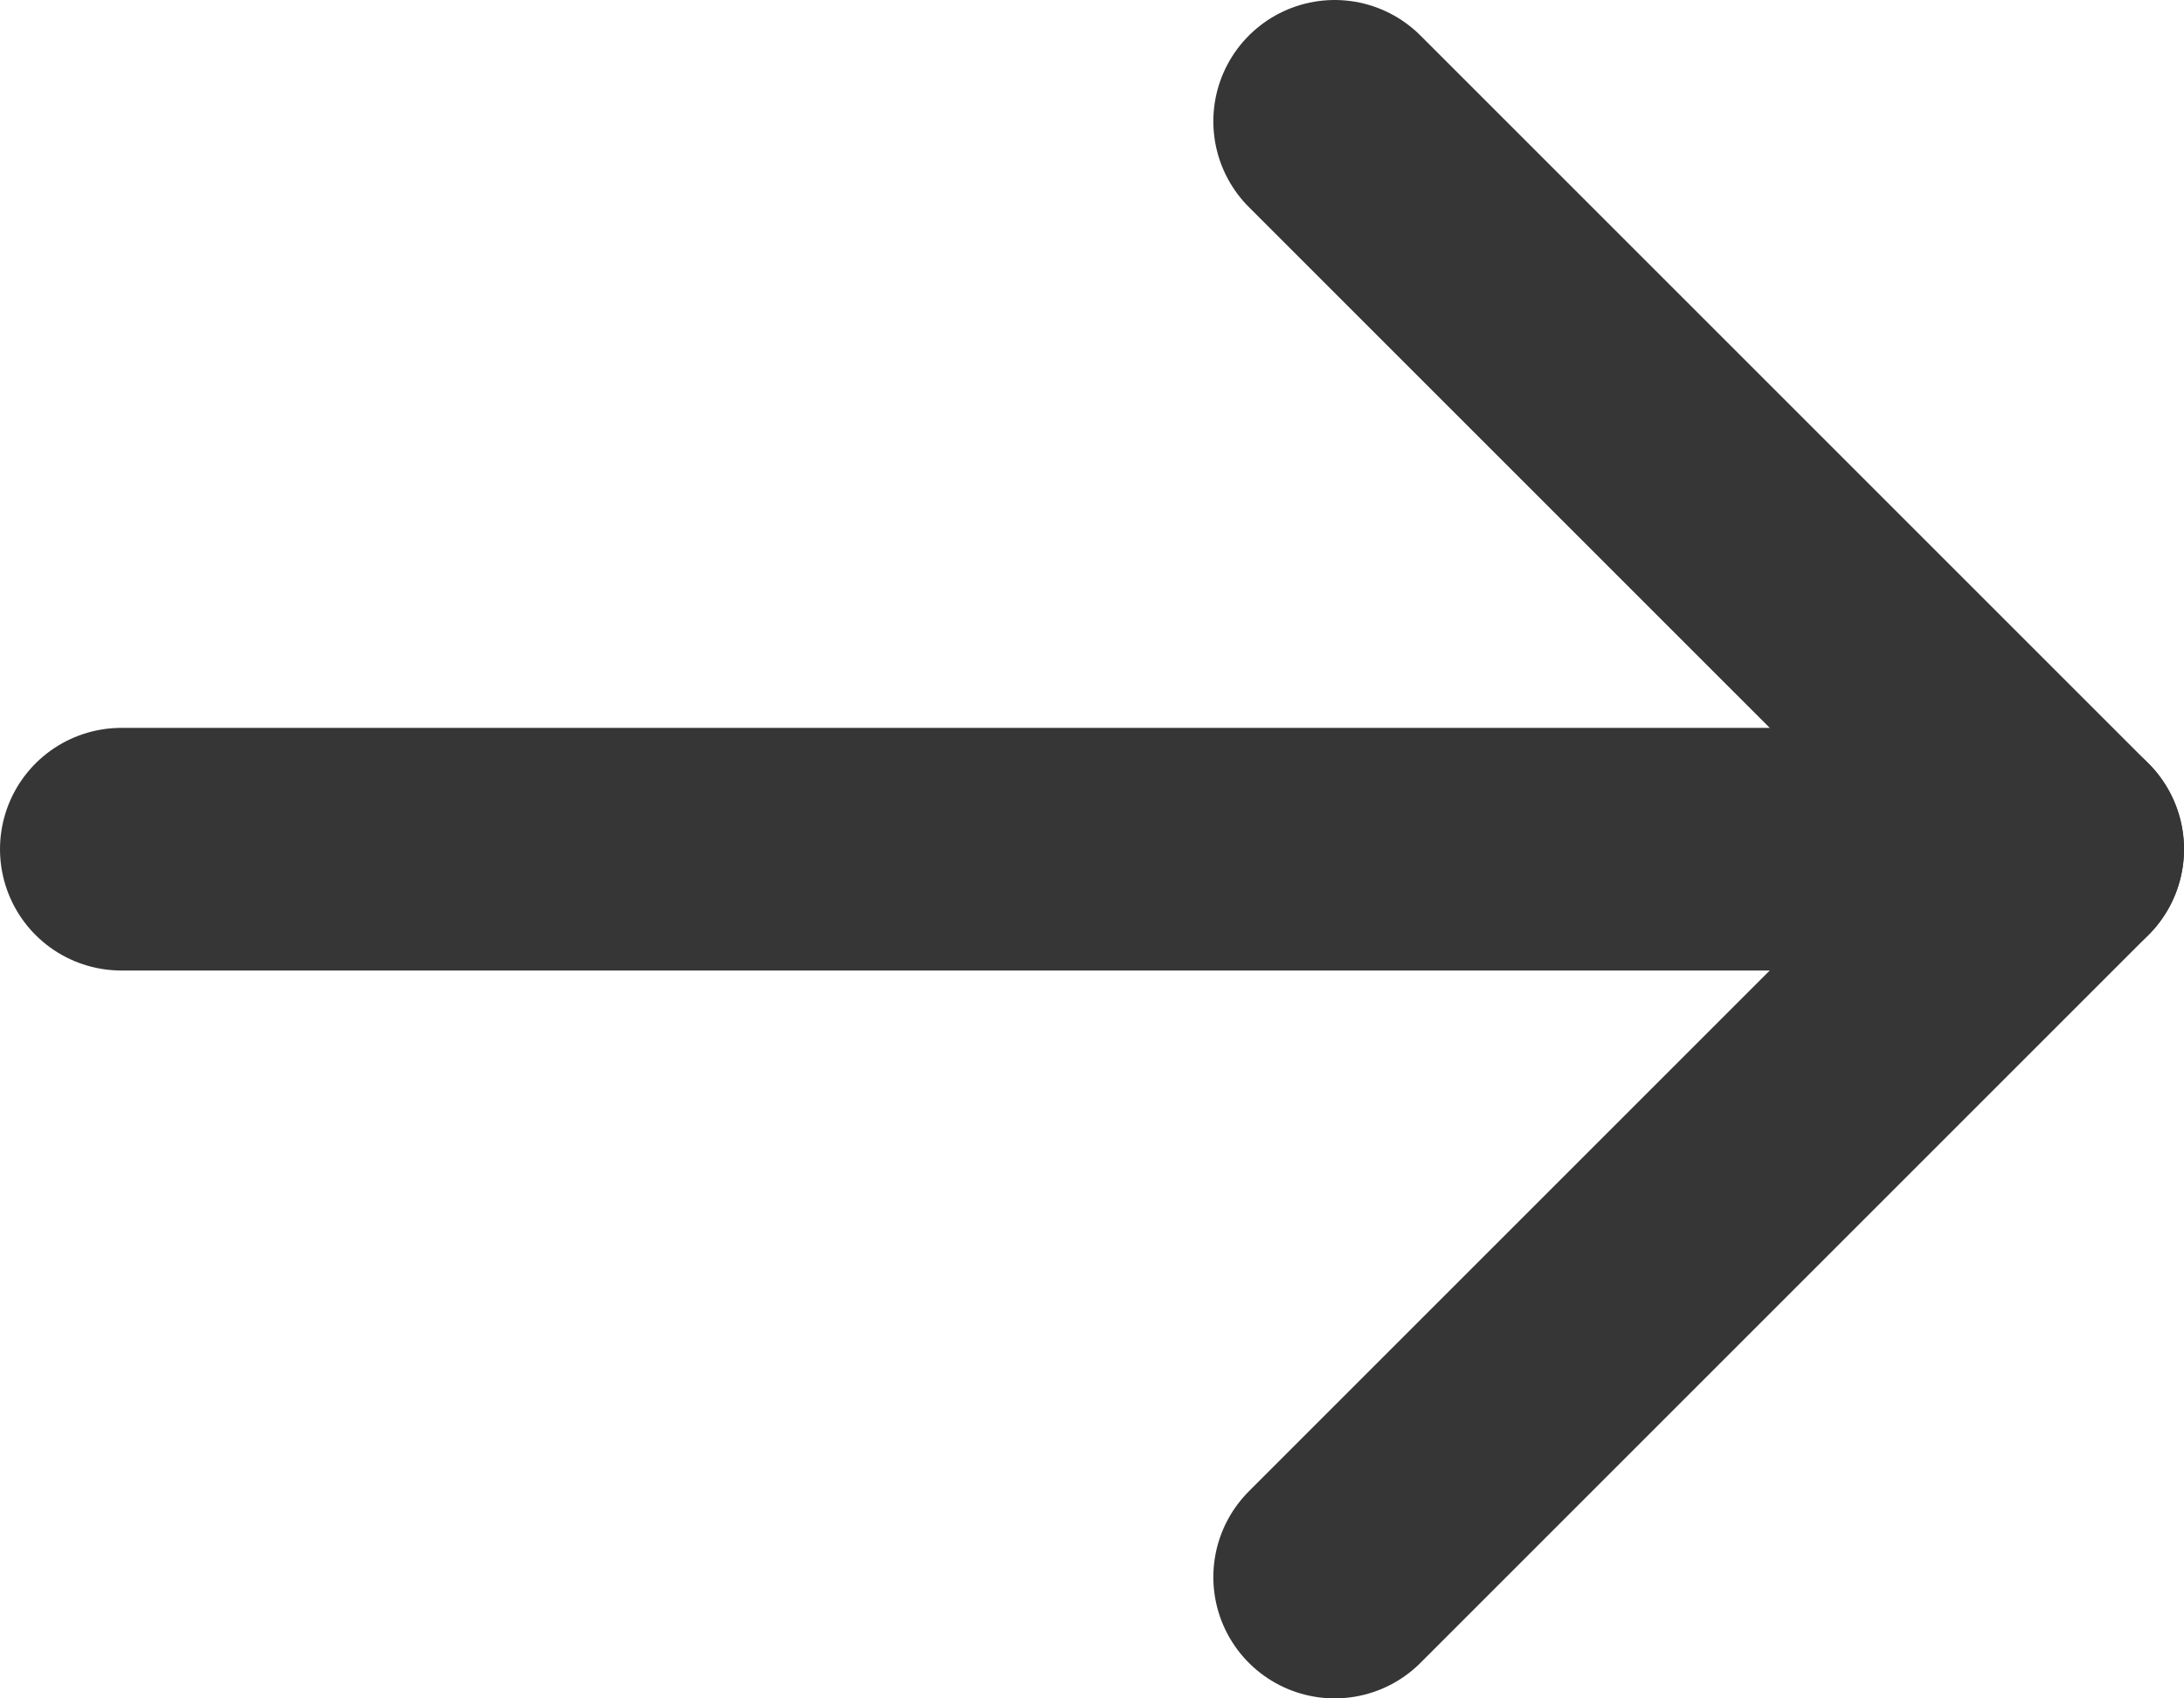
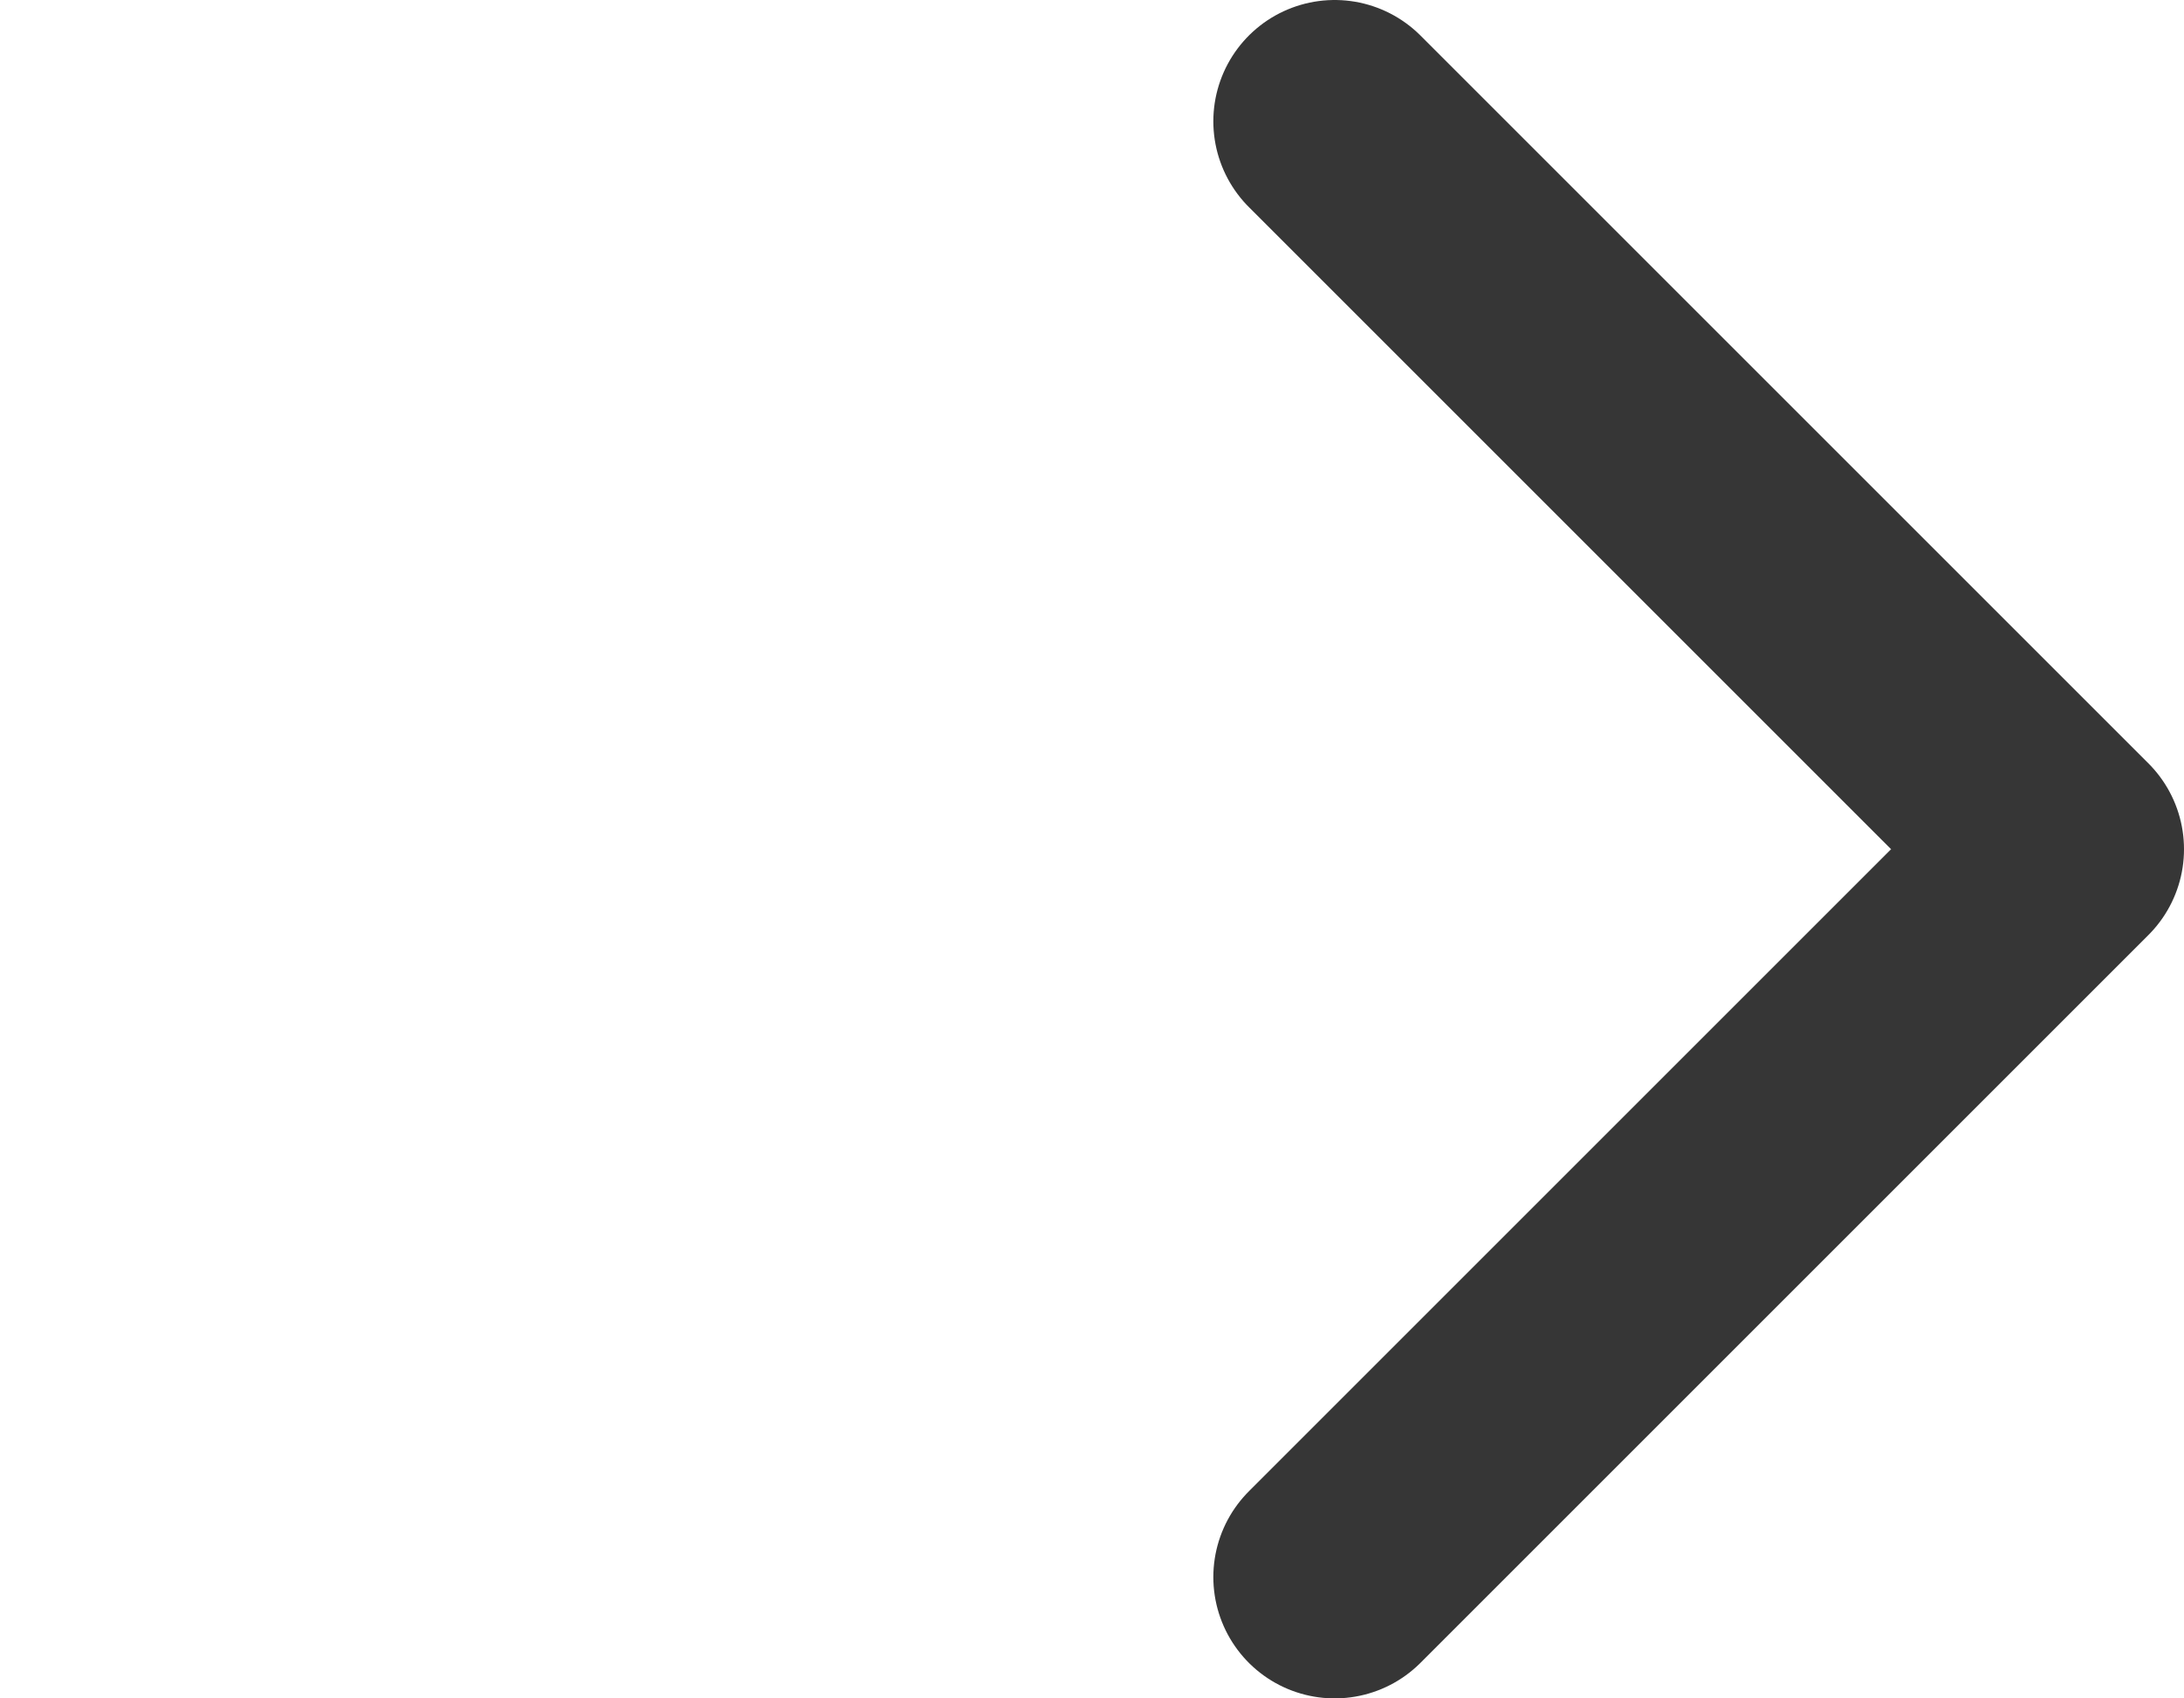
<svg xmlns="http://www.w3.org/2000/svg" width="18px" height="14px" viewBox="0 0 18 14" version="1.1">
  <title>arrow-right</title>
  <desc>Created with Sketch.</desc>
  <g id="Page-1" stroke="none" stroke-width="1" fill="none" fill-rule="evenodd" stroke-linecap="round" stroke-linejoin="round">
    <g id="JR_product" transform="translate(-1232, -3360)" stroke="#363636" stroke-width="2">
      <g id="arrow-right" transform="translate(1233, 3361)">
-         <path d="M0,6 L16,6" id="Shape" />
        <polyline id="Shape" points="10 0 16 6 10 12" />
      </g>
    </g>
  </g>
</svg>